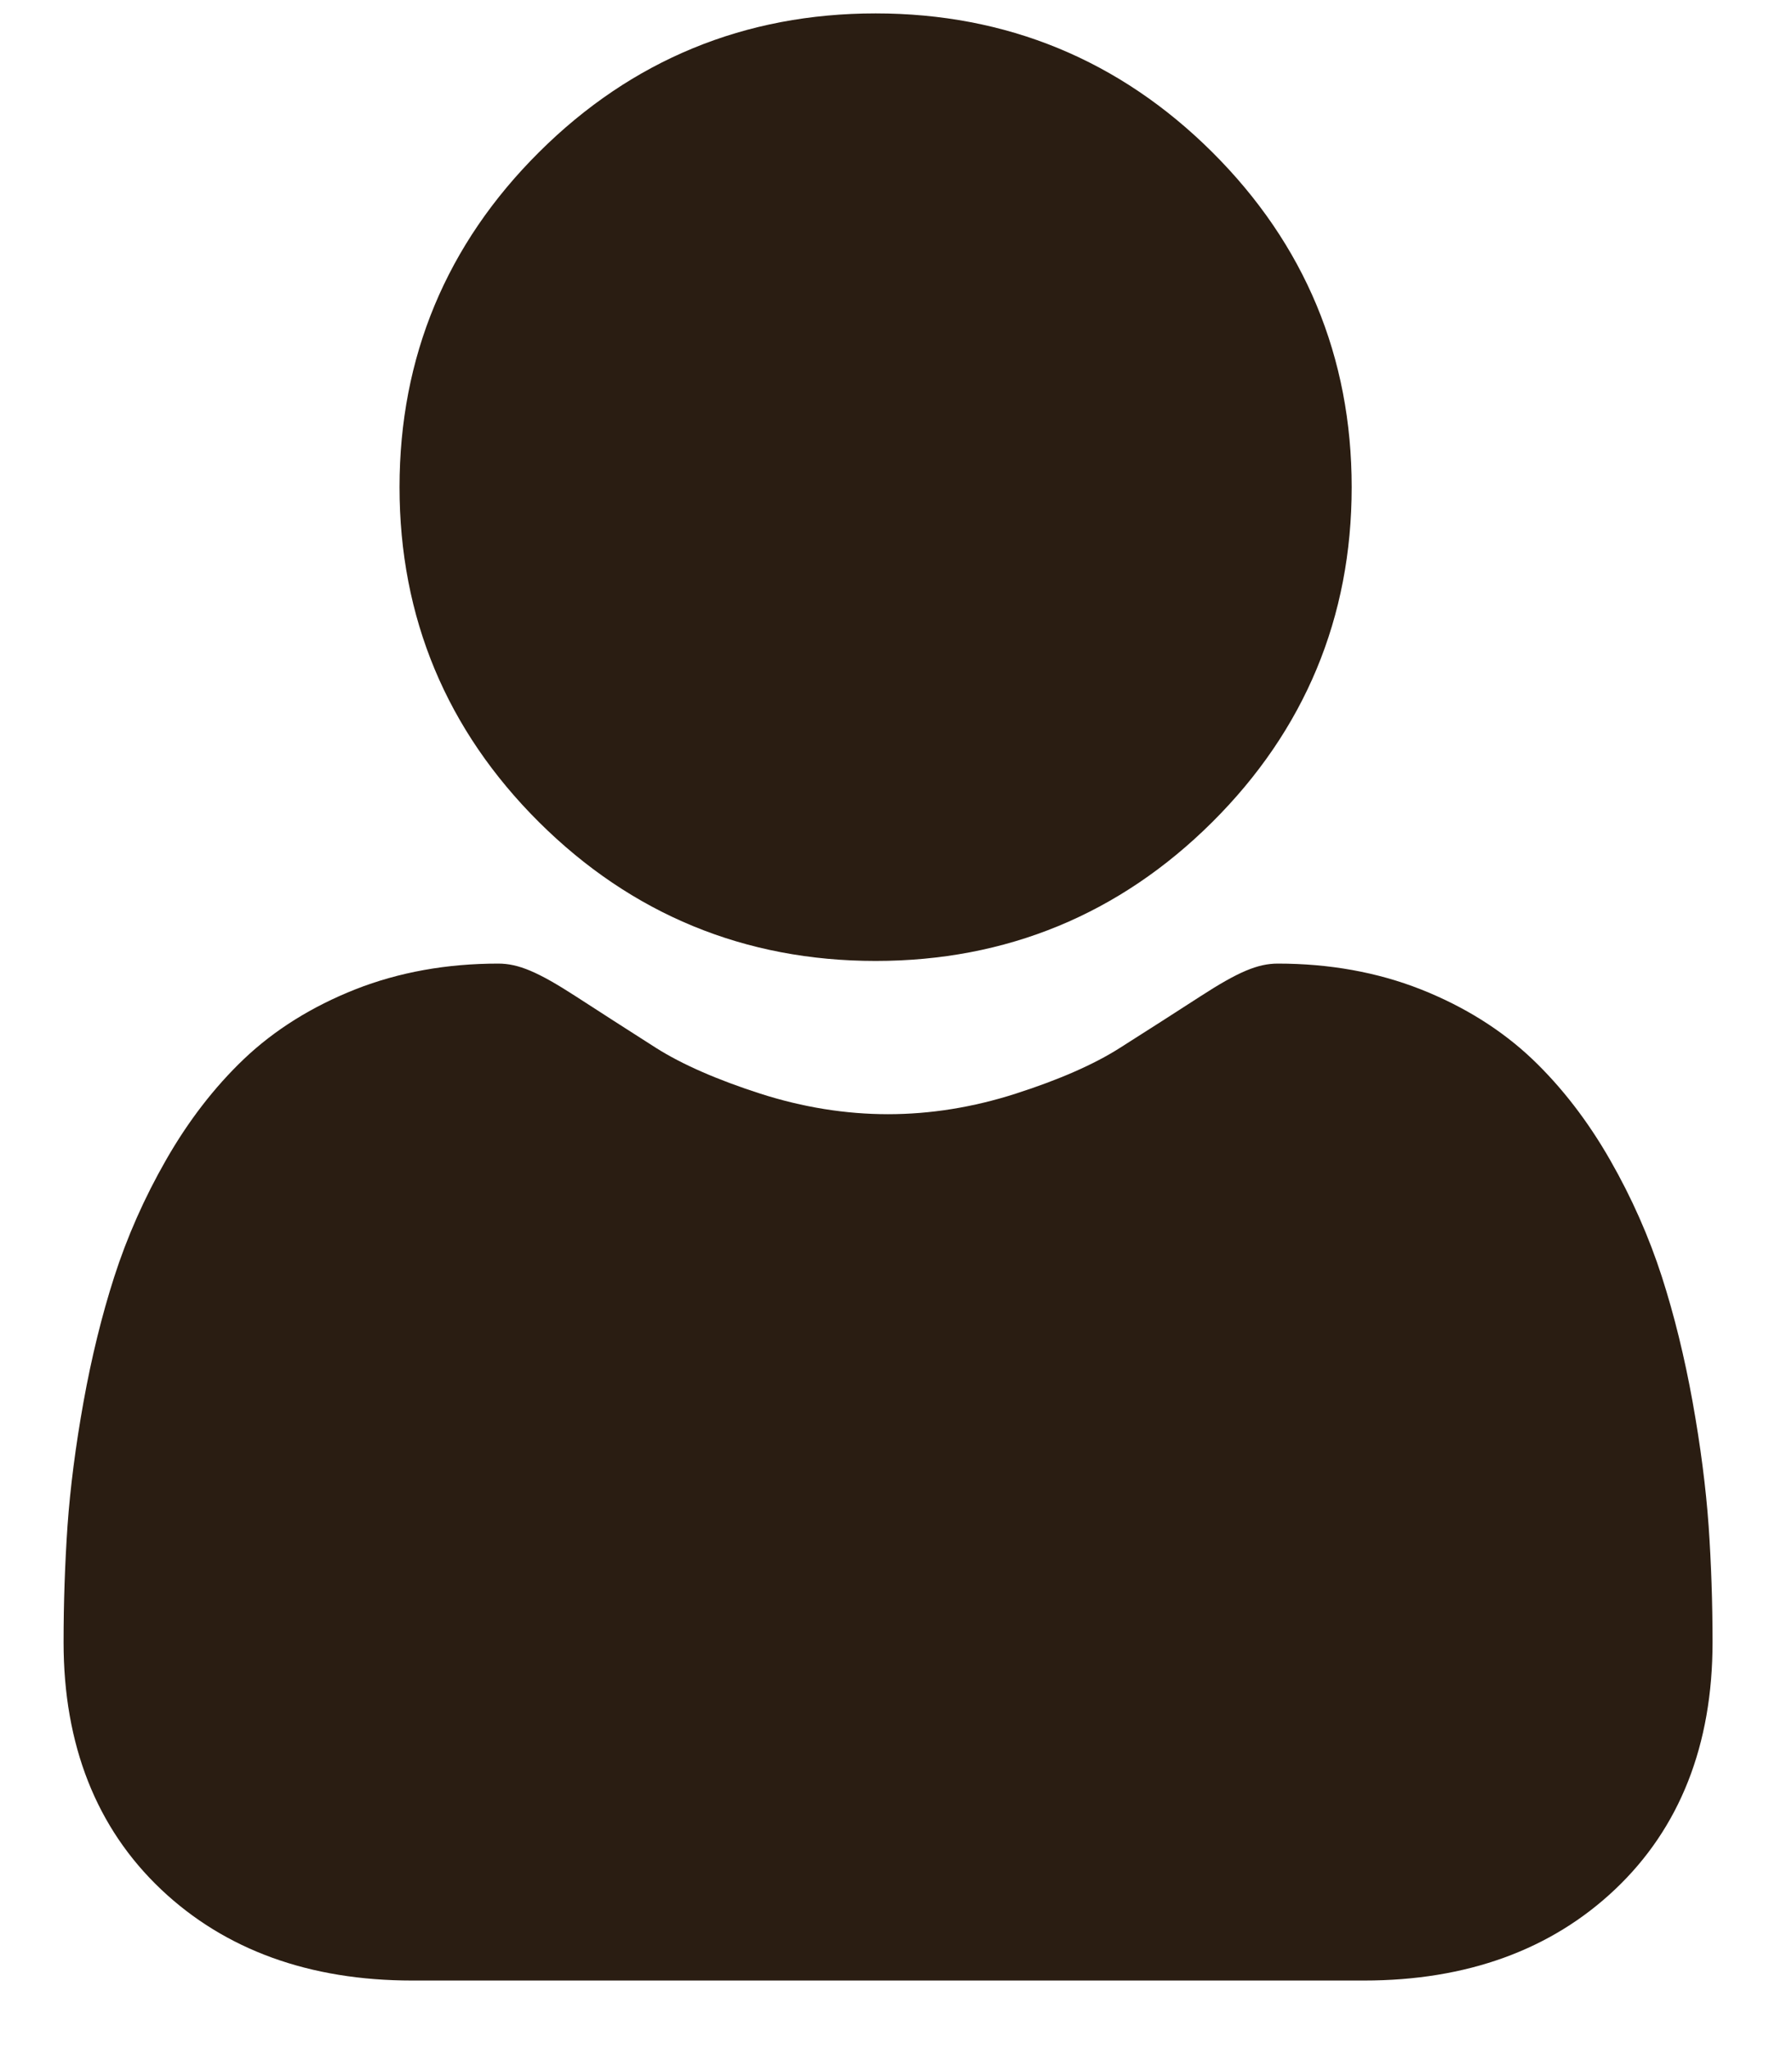
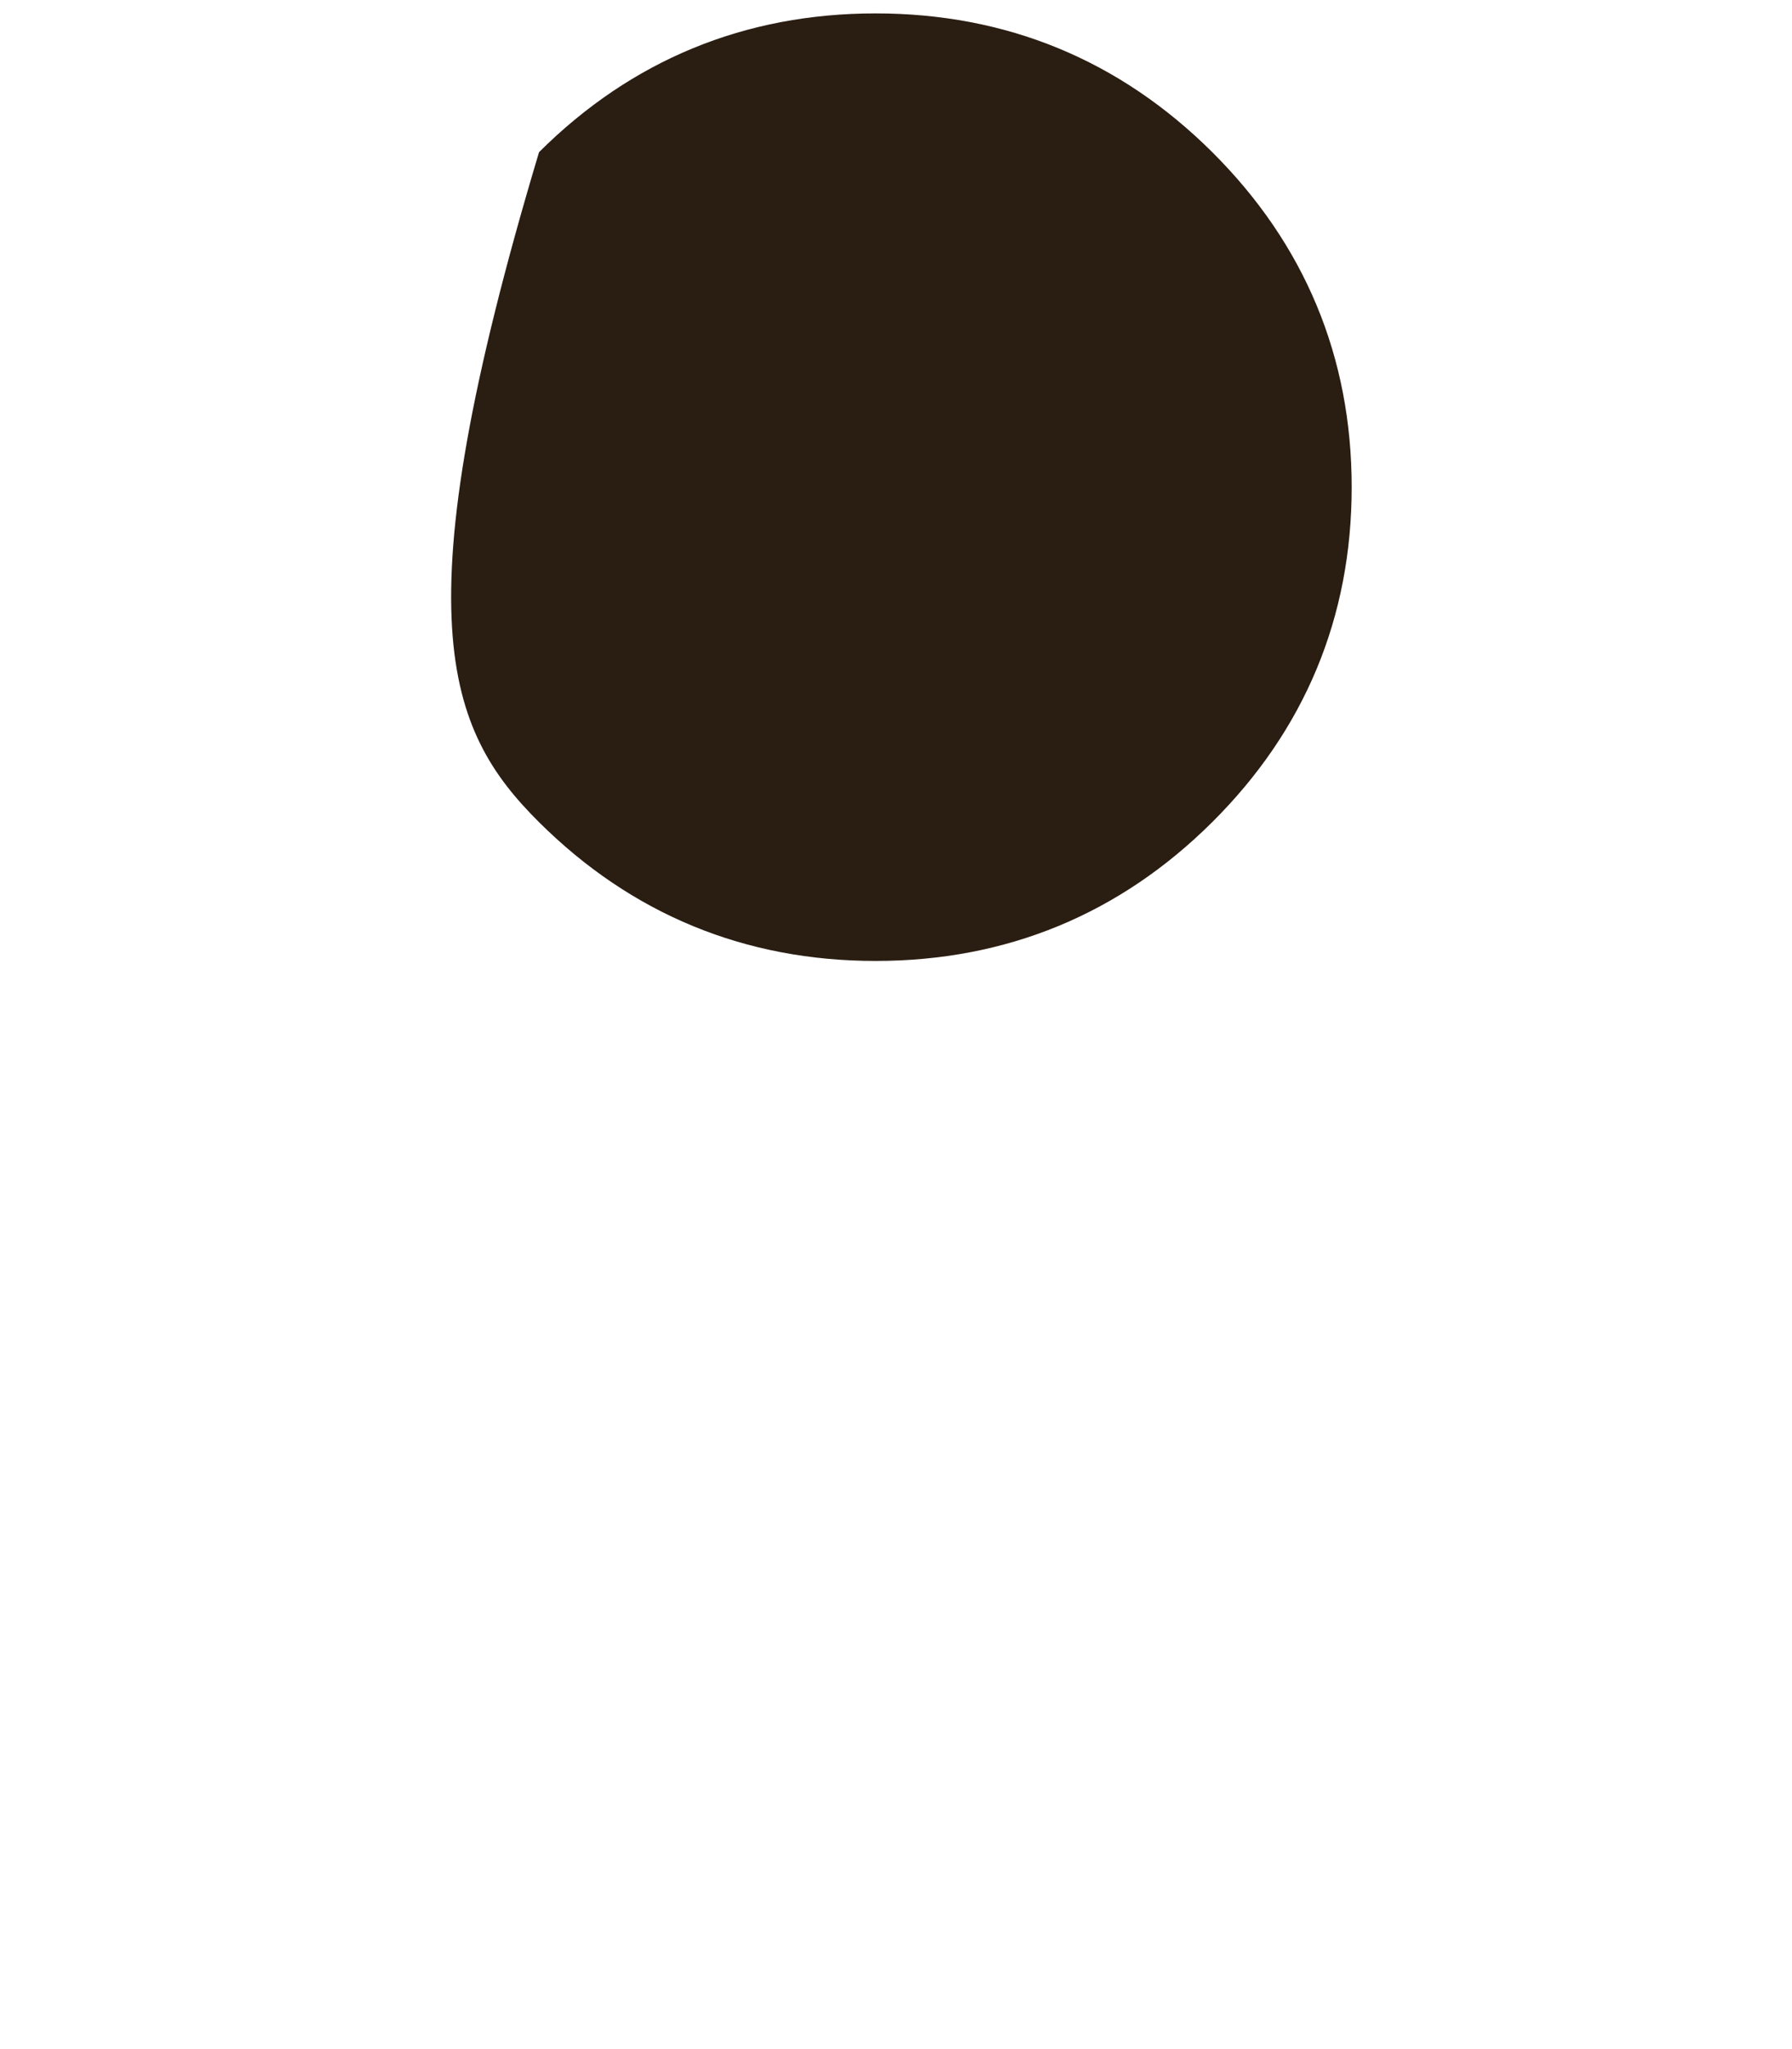
<svg xmlns="http://www.w3.org/2000/svg" width="21" height="24" viewBox="0 0 21 24" fill="none">
-   <path d="M10.261 11.255C11.794 11.255 13.121 10.708 14.206 9.629C15.29 8.551 15.84 7.231 15.84 5.706C15.84 4.181 15.29 2.861 14.206 1.782C13.121 0.703 11.794 0.157 10.261 0.157C8.728 0.157 7.401 0.703 6.317 1.782C5.232 2.861 4.682 4.181 4.682 5.706C4.682 7.231 5.232 8.551 6.317 9.63C7.402 10.708 8.729 11.255 10.261 11.255Z" fill="#2A1D12" />
-   <path d="M20.023 17.873C19.991 17.424 19.928 16.935 19.835 16.418C19.741 15.897 19.62 15.404 19.475 14.954C19.325 14.489 19.122 14.029 18.87 13.589C18.609 13.132 18.302 12.734 17.958 12.406C17.598 12.064 17.157 11.788 16.648 11.587C16.14 11.387 15.577 11.286 14.975 11.286C14.738 11.286 14.51 11.383 14.068 11.669C13.796 11.845 13.478 12.049 13.123 12.274C12.82 12.467 12.409 12.647 11.901 12.81C11.406 12.969 10.903 13.05 10.407 13.05C9.91 13.05 9.408 12.969 8.912 12.81C8.405 12.647 7.994 12.467 7.69 12.275C7.339 12.051 7.021 11.847 6.745 11.668C6.304 11.383 6.075 11.286 5.839 11.286C5.236 11.286 4.674 11.387 4.166 11.587C3.657 11.788 3.216 12.063 2.856 12.406C2.512 12.734 2.205 13.132 1.944 13.589C1.692 14.029 1.489 14.488 1.339 14.954C1.194 15.404 1.073 15.897 0.979 16.418C0.886 16.934 0.823 17.424 0.791 17.874C0.761 18.315 0.745 18.772 0.745 19.235C0.745 20.437 1.129 21.411 1.887 22.129C2.636 22.838 3.626 23.197 4.831 23.197H15.984C17.188 23.197 18.178 22.838 18.927 22.129C19.685 21.412 20.069 20.438 20.069 19.234C20.069 18.77 20.053 18.312 20.023 17.873Z" fill="#2A1D12" />
+   <path d="M10.261 11.255C11.794 11.255 13.121 10.708 14.206 9.629C15.29 8.551 15.84 7.231 15.84 5.706C15.84 4.181 15.29 2.861 14.206 1.782C13.121 0.703 11.794 0.157 10.261 0.157C8.728 0.157 7.401 0.703 6.317 1.782C4.682 7.231 5.232 8.551 6.317 9.63C7.402 10.708 8.729 11.255 10.261 11.255Z" fill="#2A1D12" />
</svg>